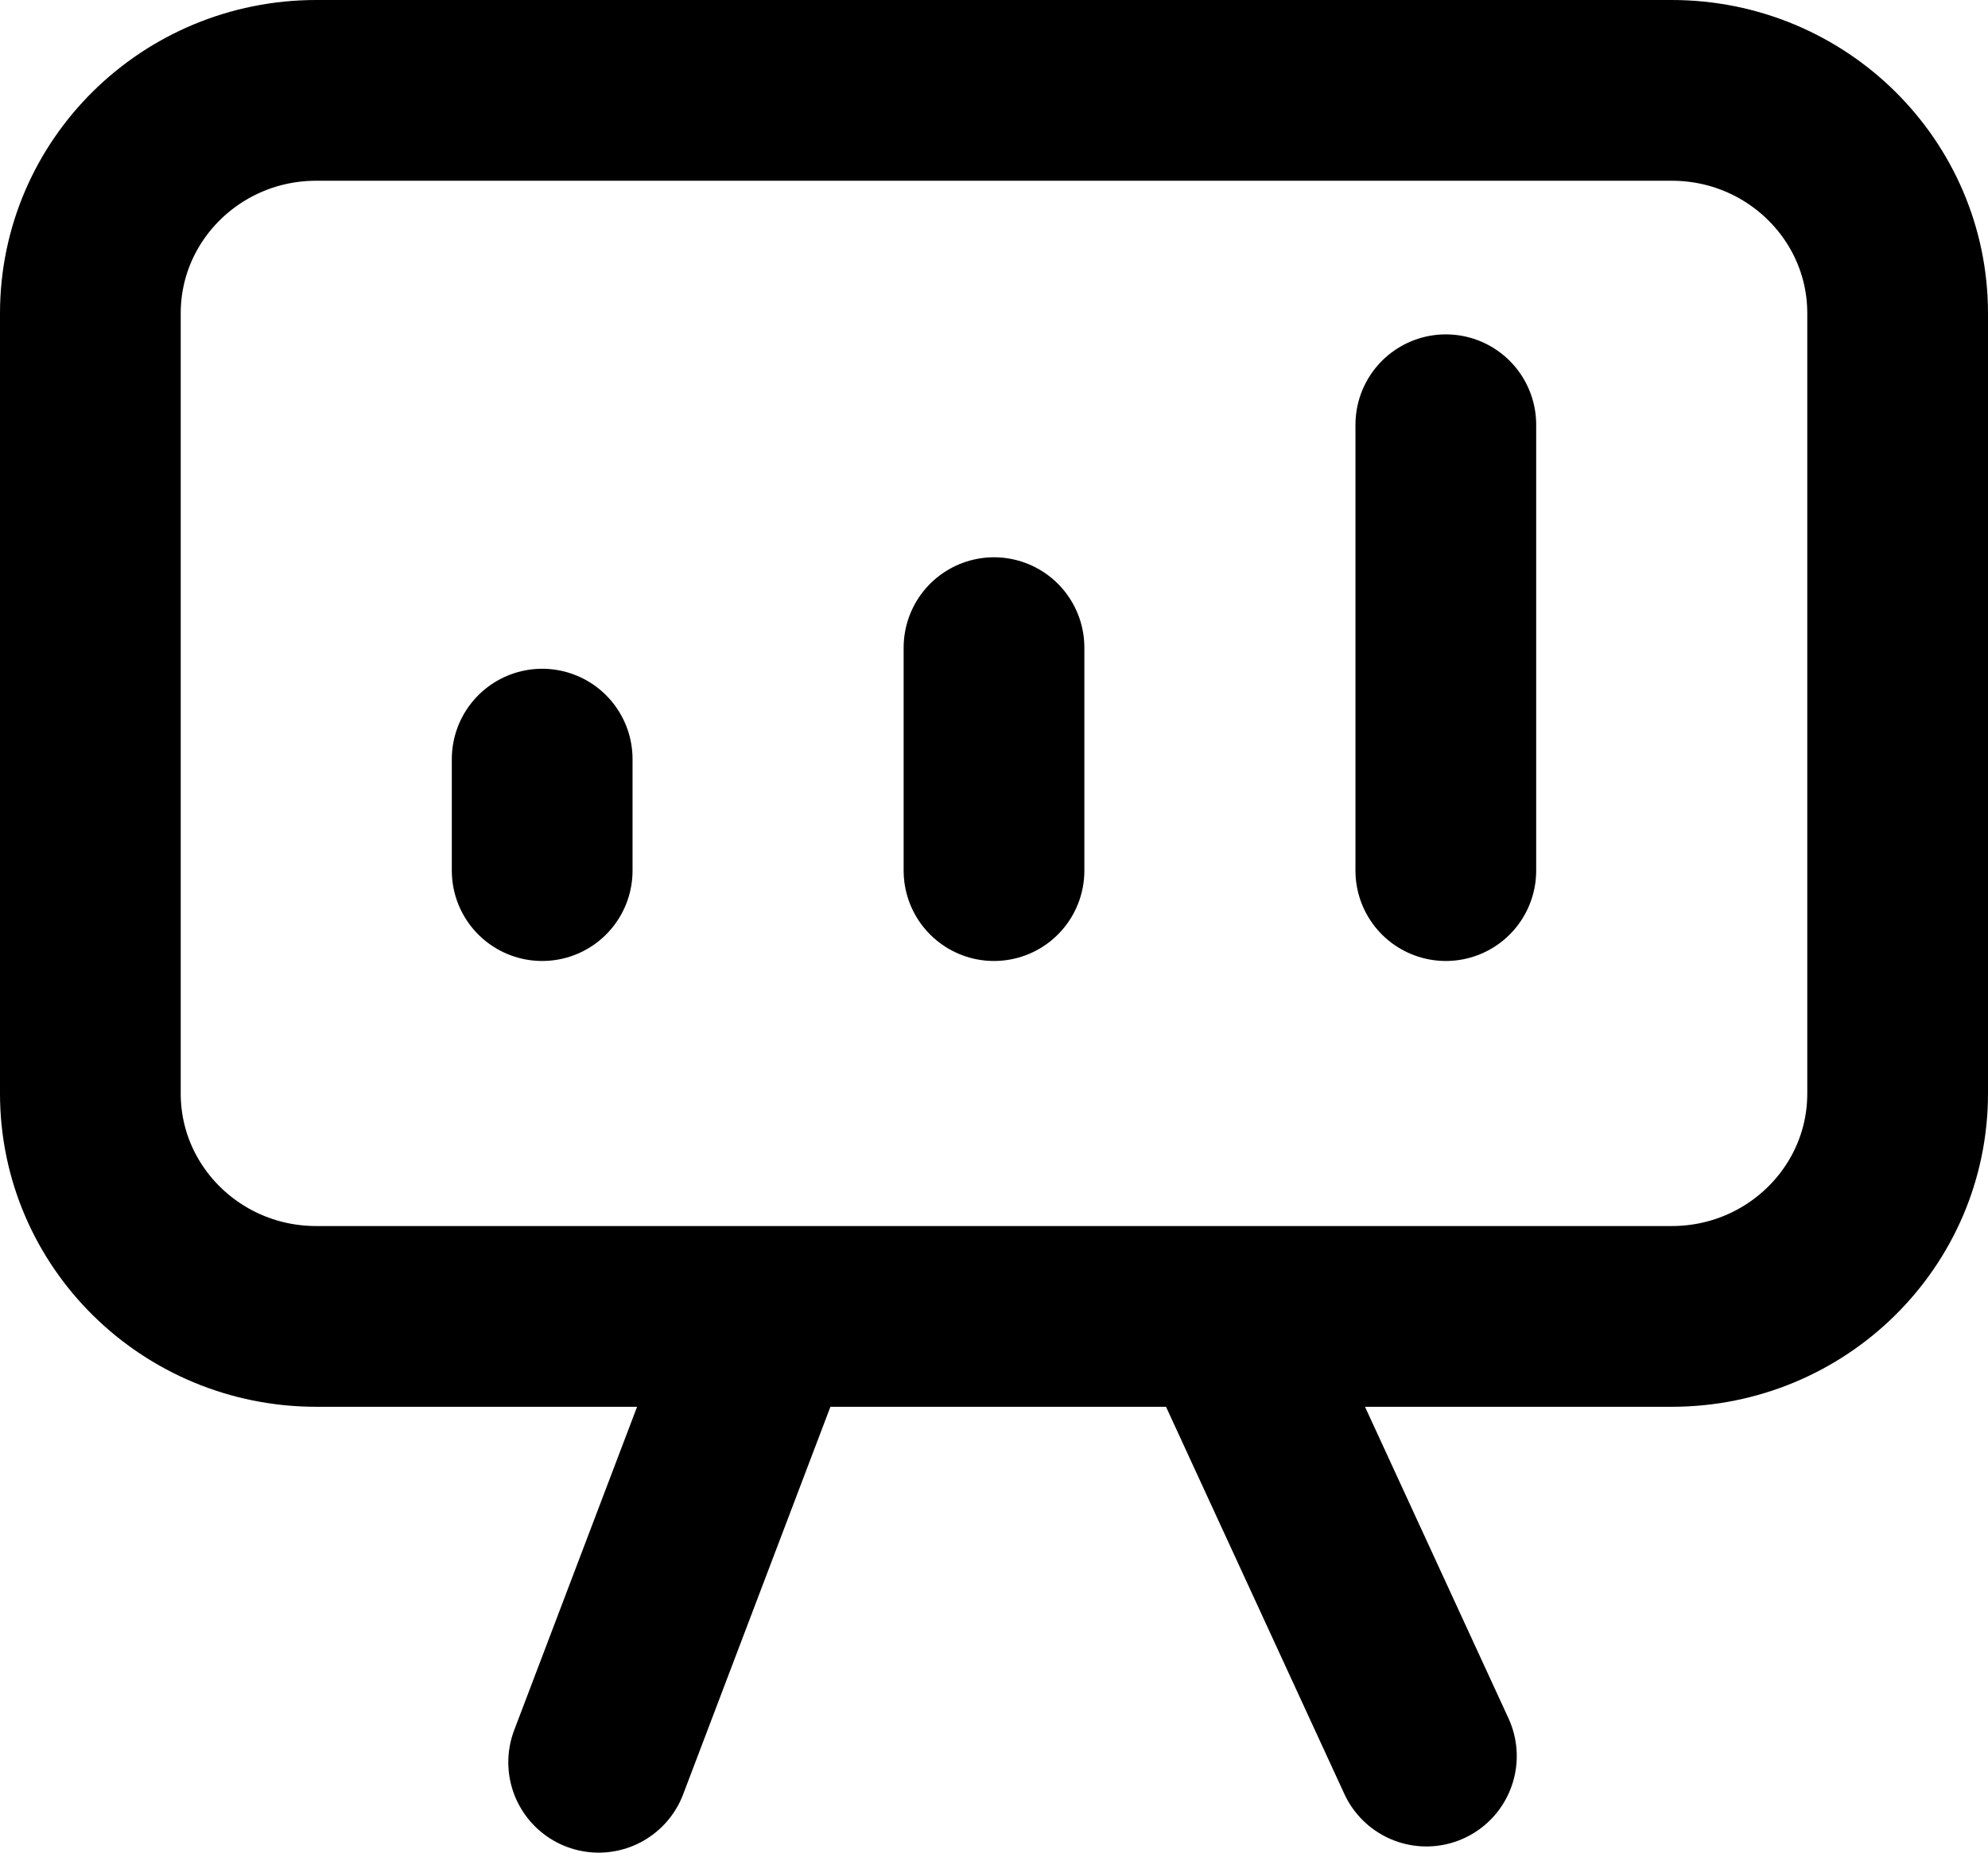
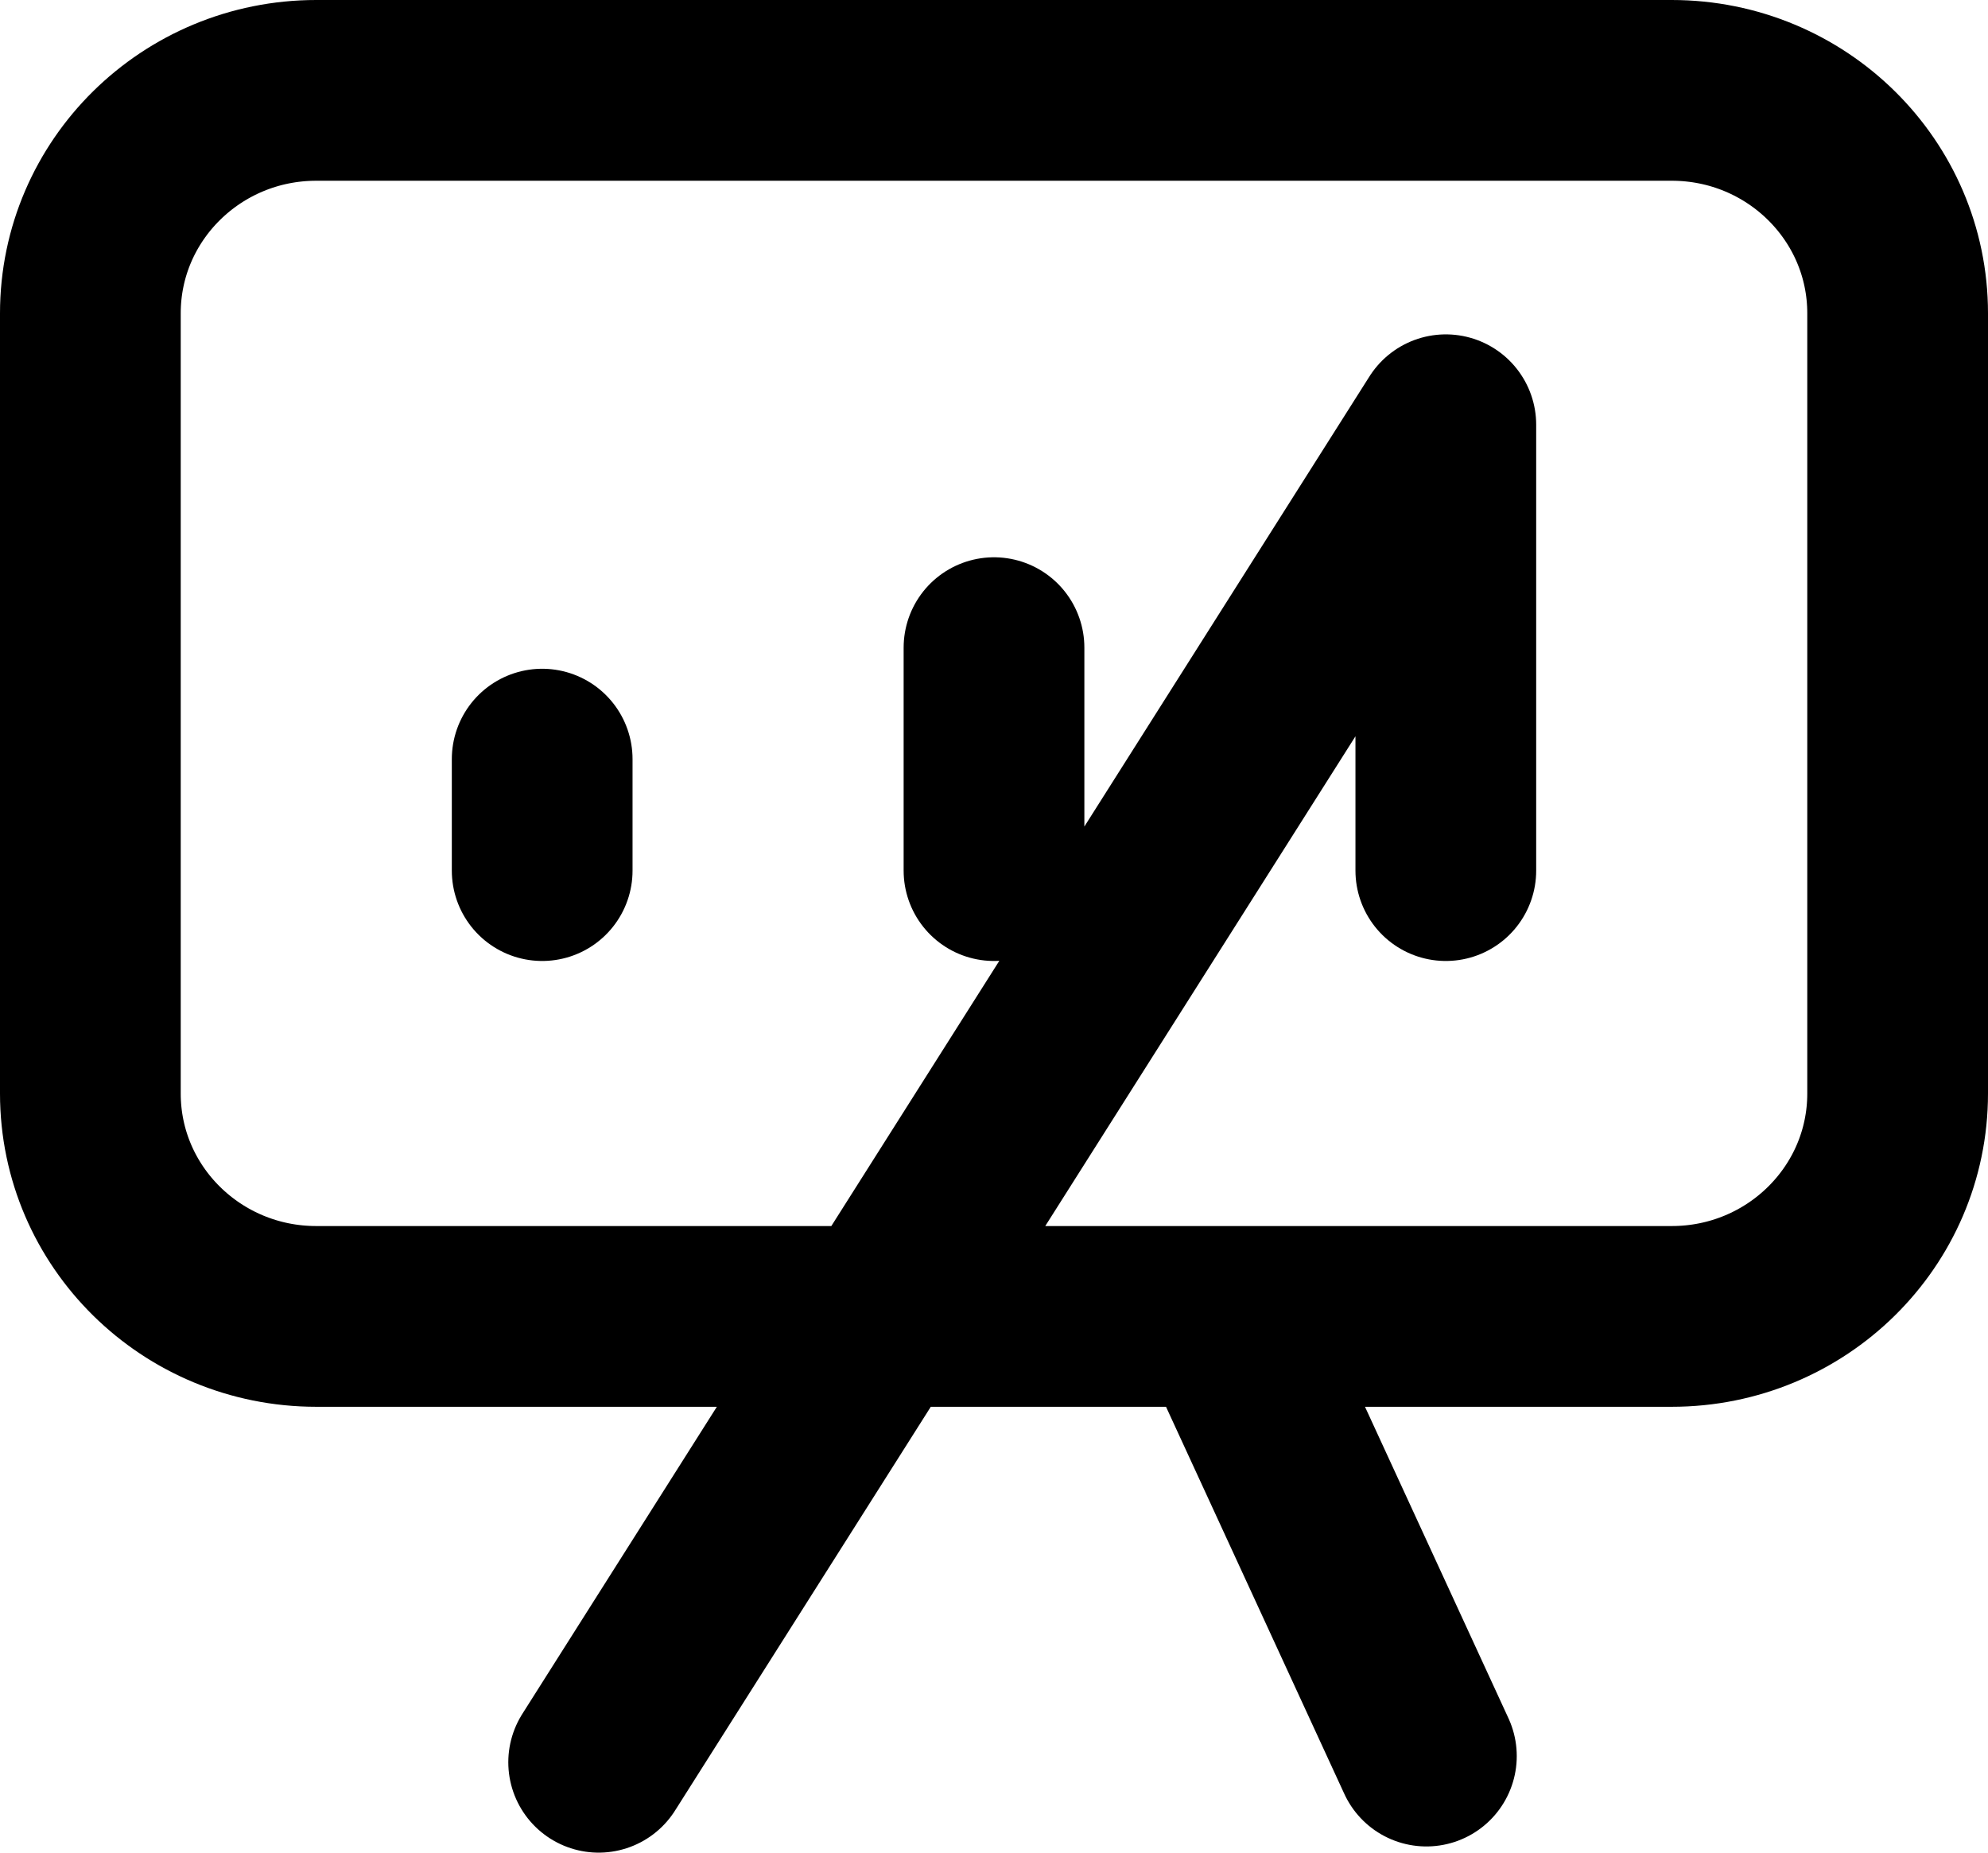
<svg xmlns="http://www.w3.org/2000/svg" width="44" height="41" viewBox="0 0 44 41" fill="none">
-   <path id="Icon" d="M12 19.267V16.8M22 19.267V14.333M32 19.267V9.4M17 29.133L13.25 39M31.57 38.863L27.151 29.27M7 29.133C4.239 29.133 2 26.925 2 24.2V6.933C2 4.209 4.239 2 7 2H37C39.761 2 42 4.209 42 6.933V24.2C42 26.925 39.761 29.133 37 29.133H7Z" stroke="black" stroke-width="4" stroke-linecap="round" stroke-linejoin="round" />
+   <path id="Icon" d="M12 19.267V16.8M22 19.267V14.333M32 19.267V9.4L13.25 39M31.57 38.863L27.151 29.27M7 29.133C4.239 29.133 2 26.925 2 24.2V6.933C2 4.209 4.239 2 7 2H37C39.761 2 42 4.209 42 6.933V24.2C42 26.925 39.761 29.133 37 29.133H7Z" stroke="black" stroke-width="4" stroke-linecap="round" stroke-linejoin="round" />
</svg>